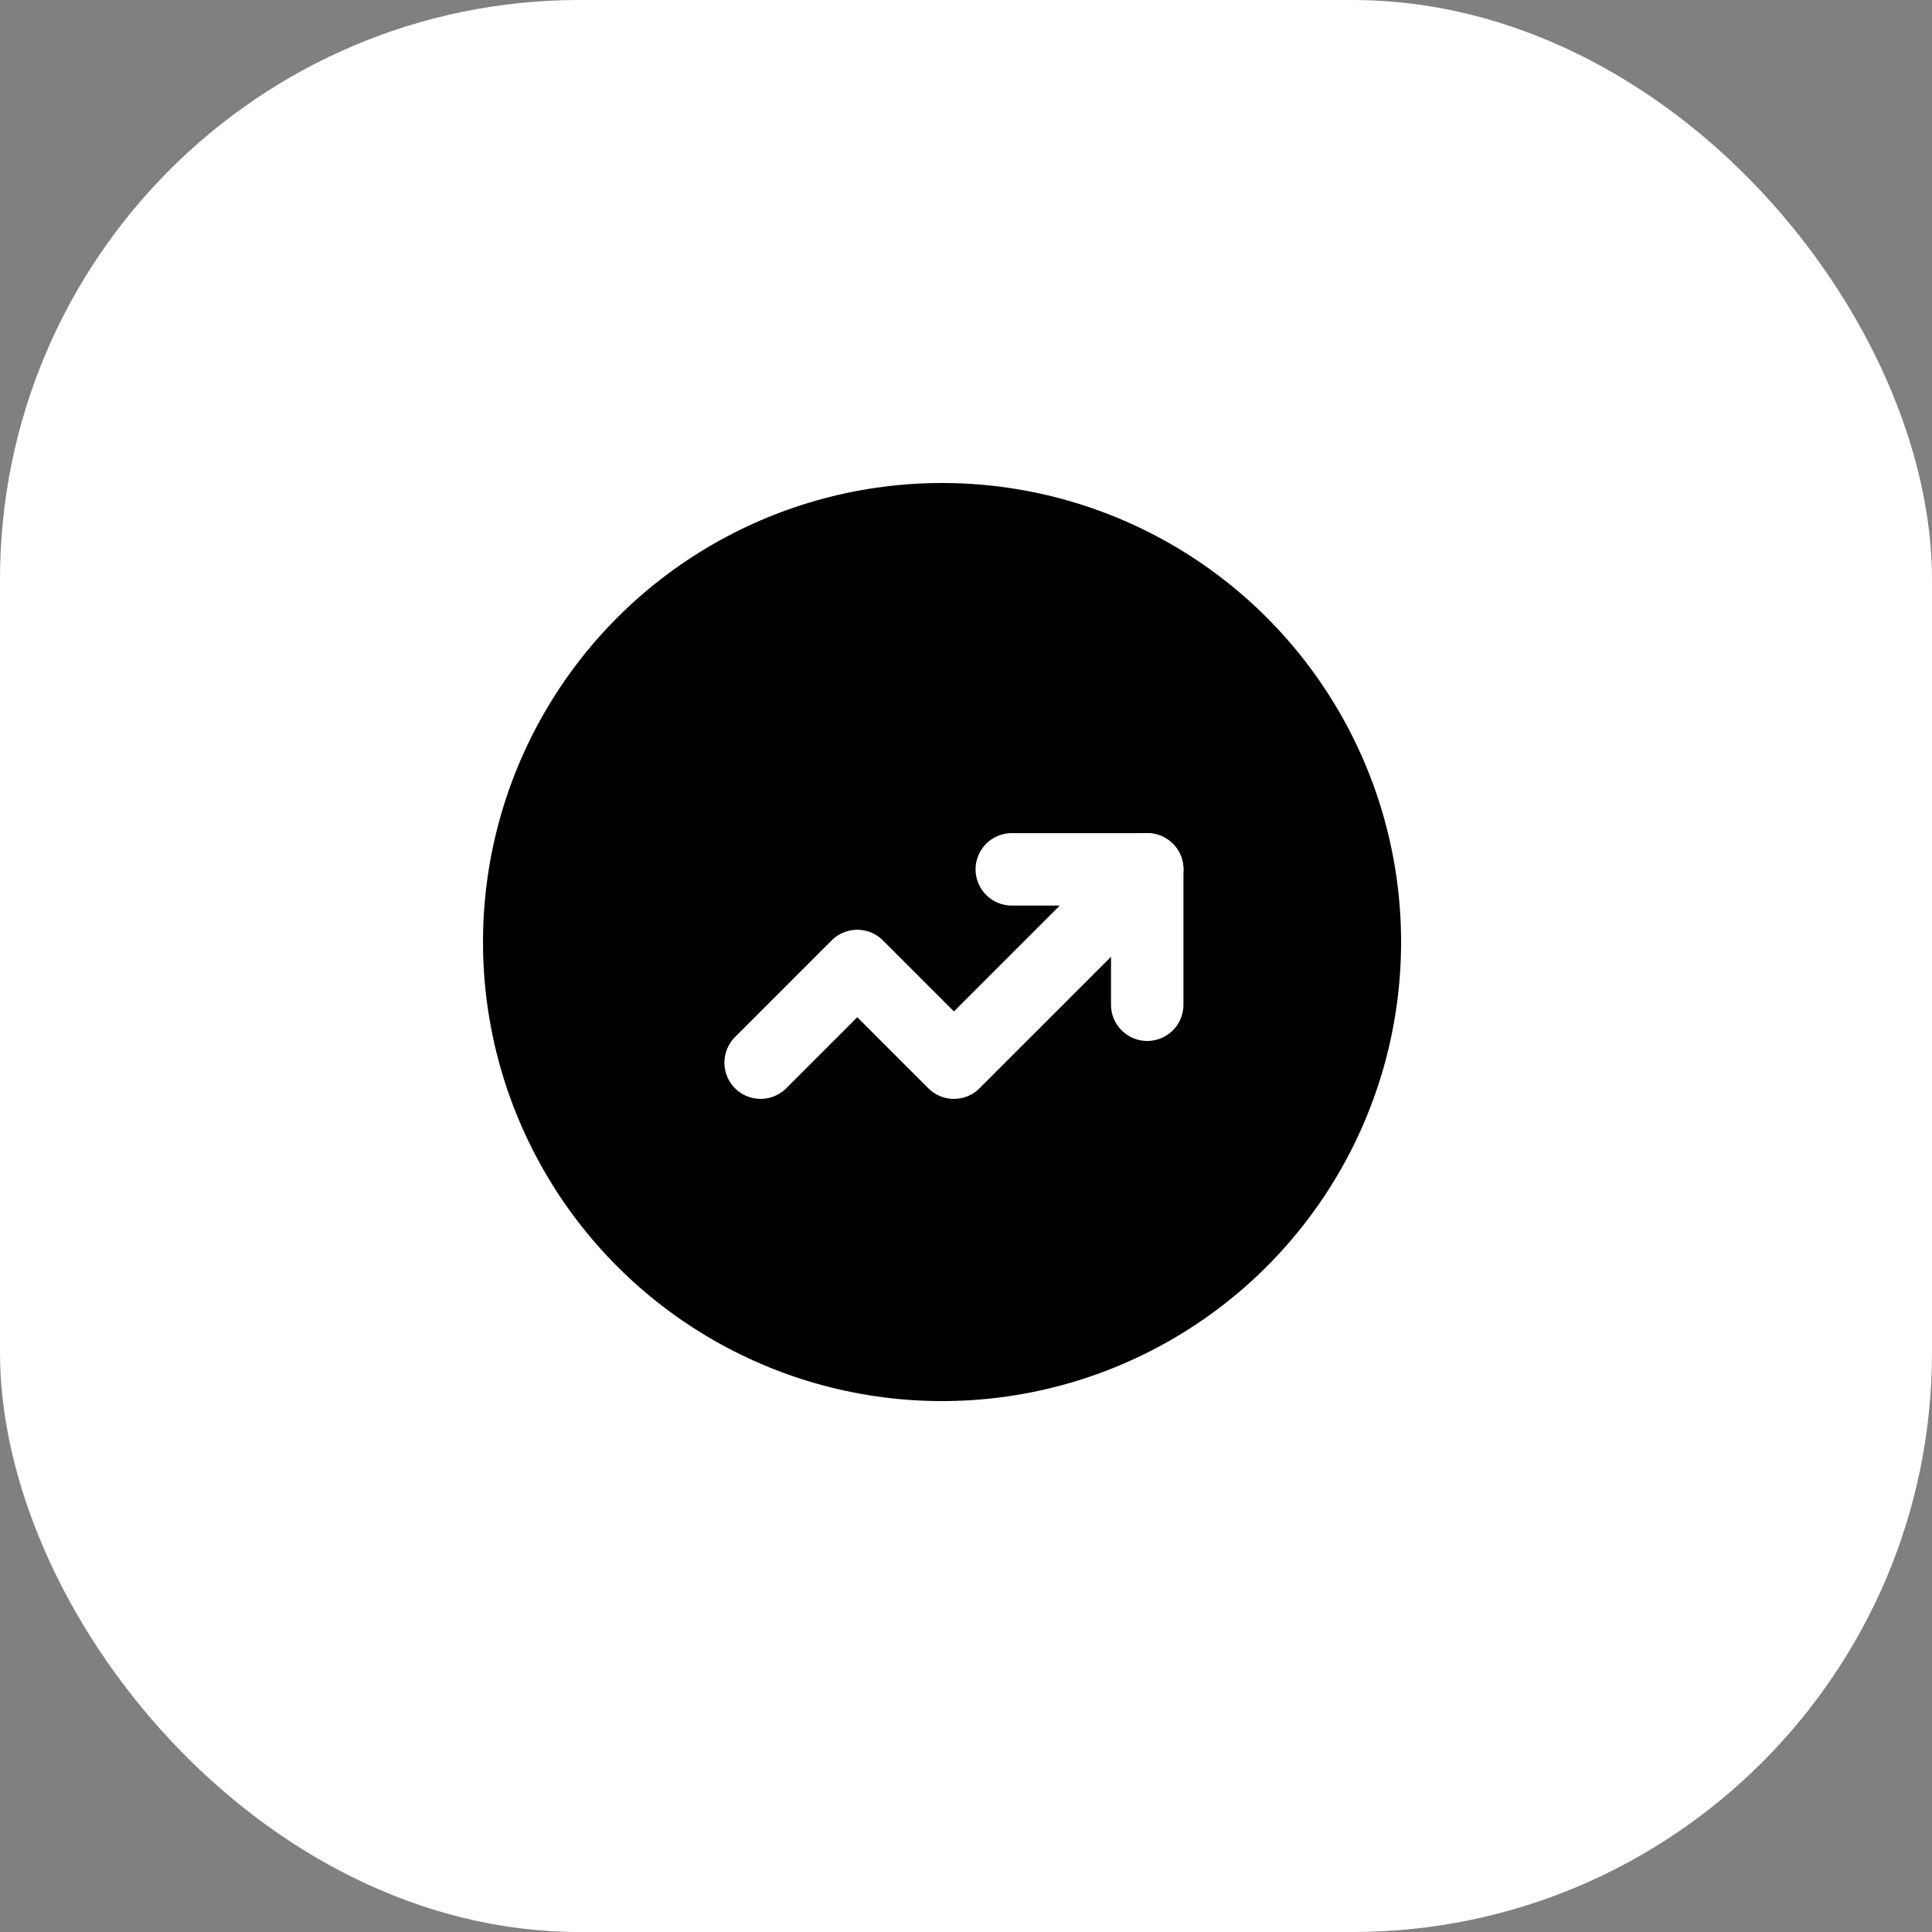
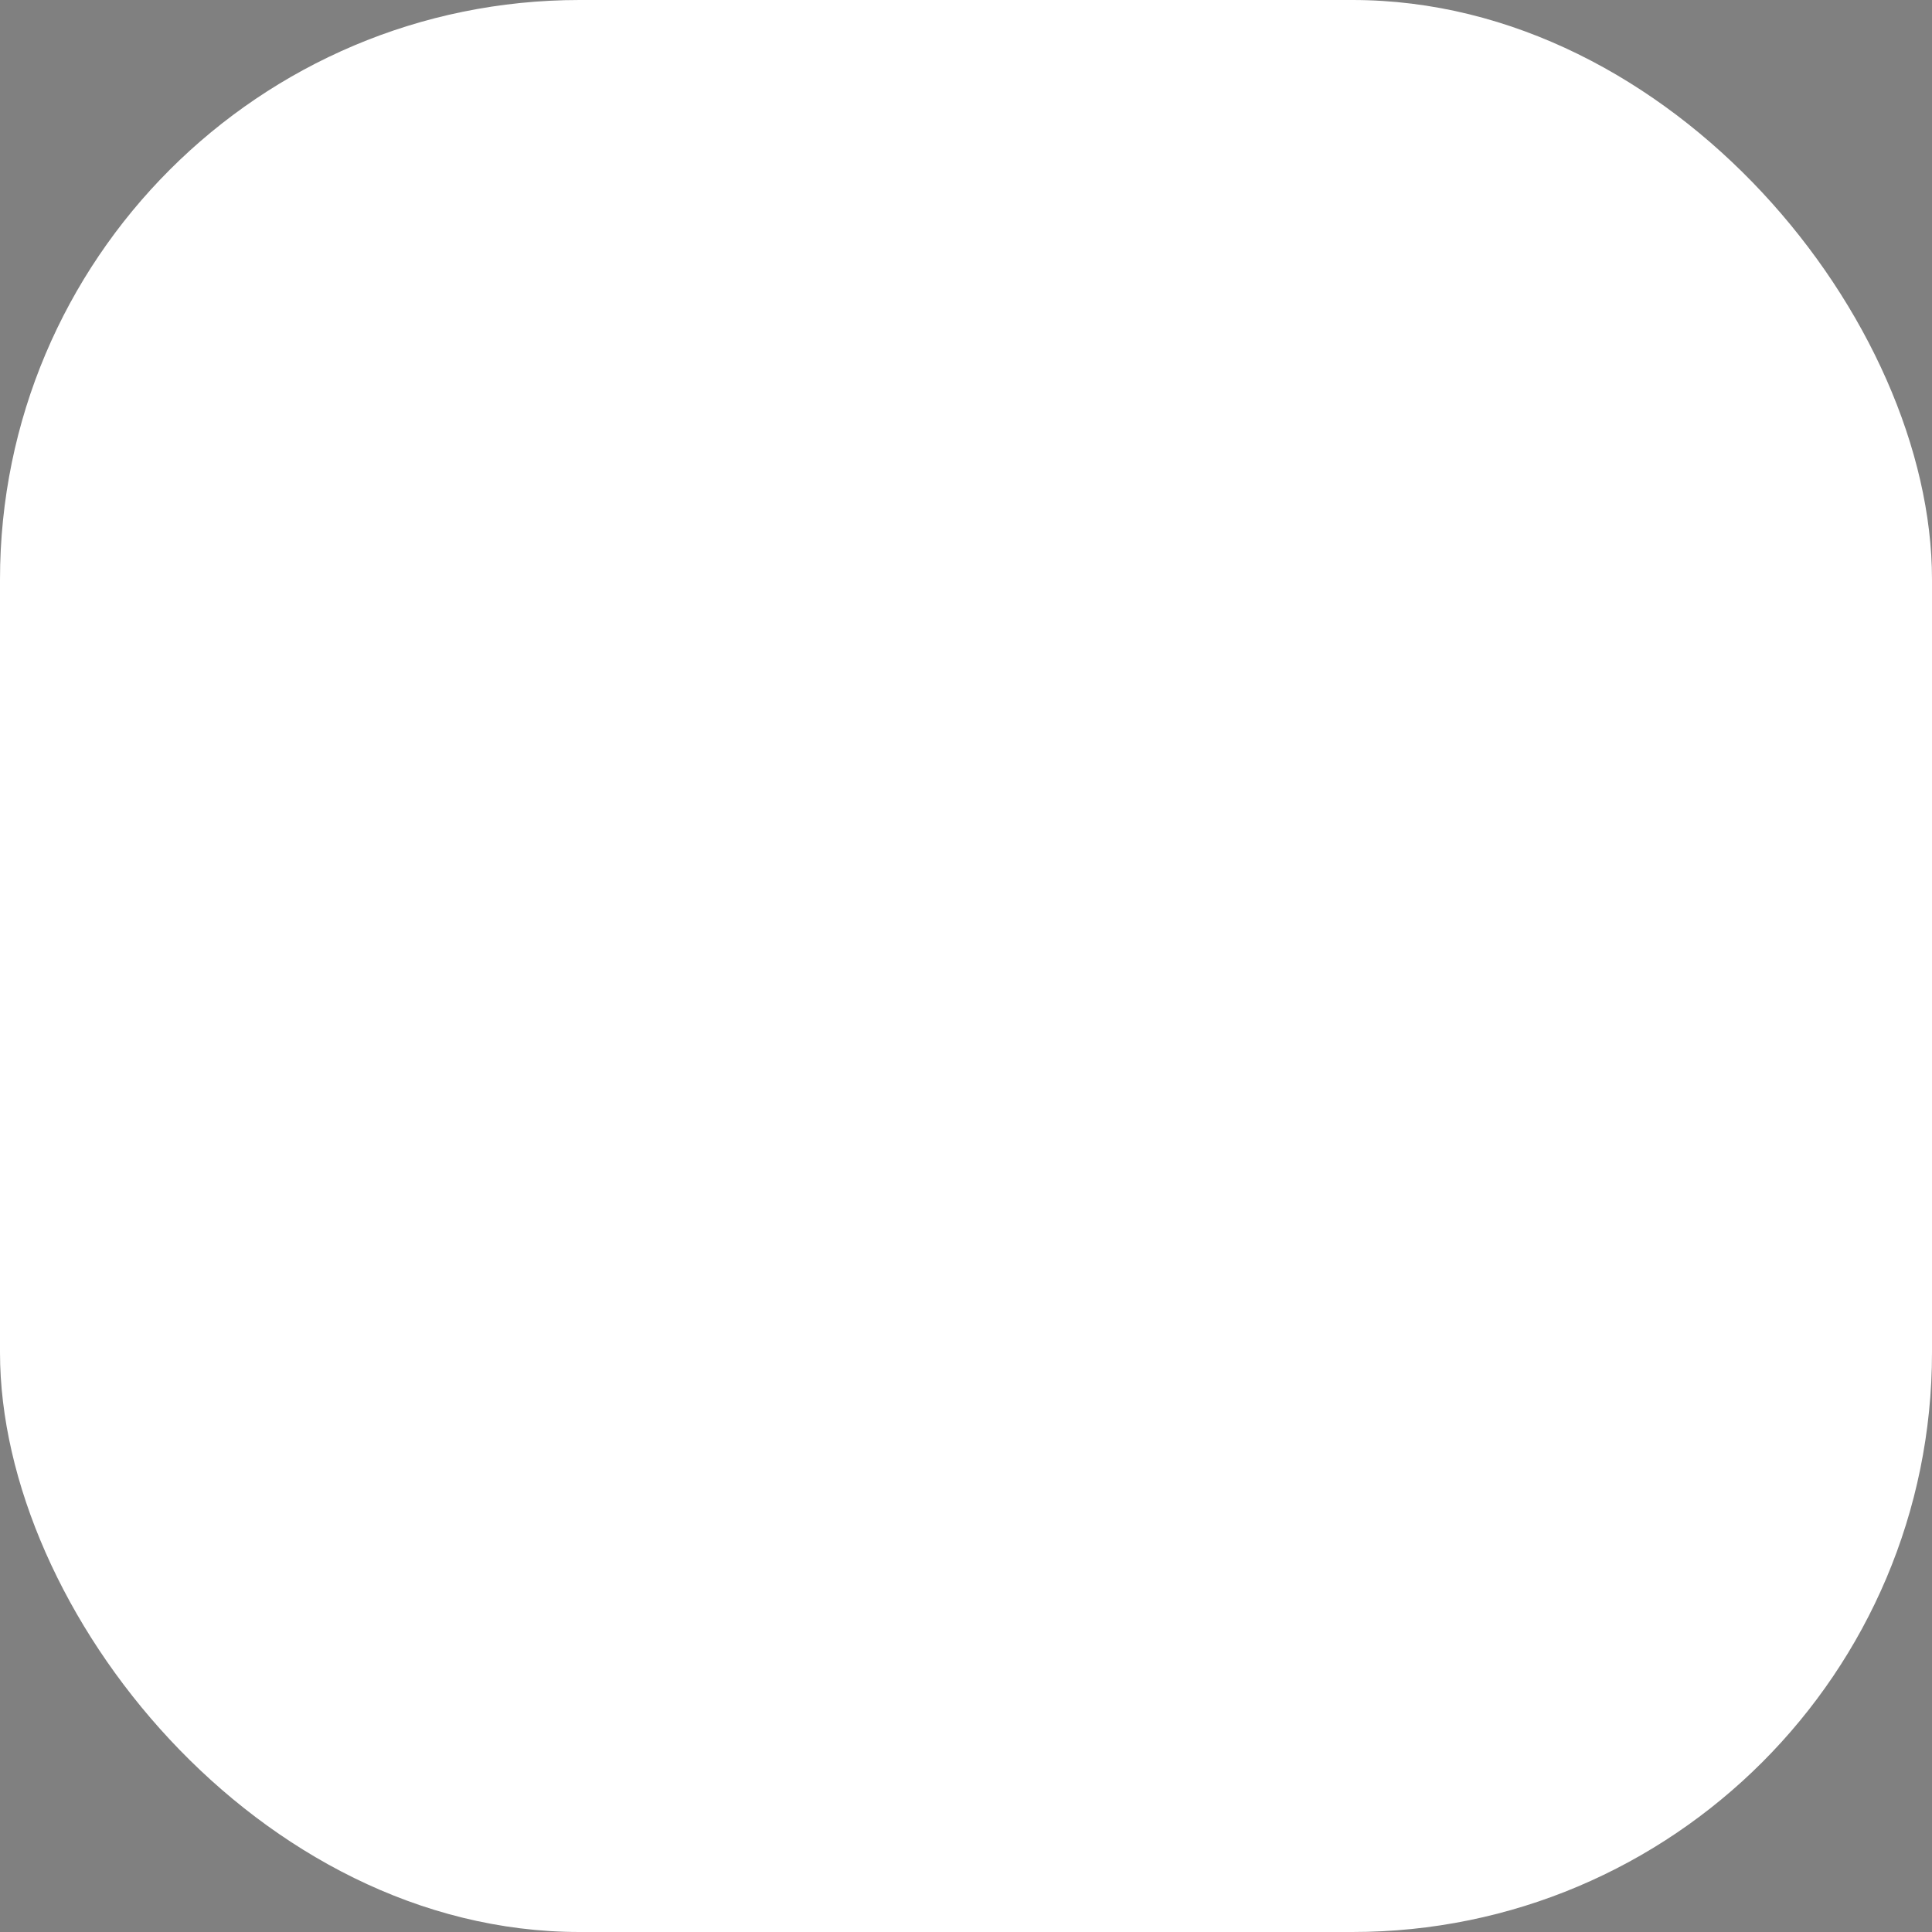
<svg xmlns="http://www.w3.org/2000/svg" fill="none" height="100%" overflow="visible" preserveAspectRatio="none" style="display: block;" viewBox="0 0 40 40" width="100%">
  <rect x="0" y="0" width="40" height="40" fill="#808080" stroke="none" />
  <g id="Background">
    <rect fill="white" height="40" rx="12" style="fill:white;fill-opacity:1;" width="40" />
    <g id="Interface, Essential/chart-up-arrow-circle">
      <g id="Group">
-         <circle cx="19.504" cy="19.504" fill="url(#paint0_linear_0_627)" id="Oval" r="9.504" style="" />
        <path d="M23.752 17.999L19.75 22.001L17.749 20L15.748 22.001" id="Path" stroke="white" stroke-linecap="round" stroke-linejoin="round" stroke-width="1.5" style="stroke:white;stroke-opacity:1;" />
        <path d="M20.948 17.999H23.752V20.802" id="Path_2" stroke="white" stroke-linecap="round" stroke-linejoin="round" stroke-width="1.5" style="stroke:white;stroke-opacity:1;" />
        <g id="Path_3">
</g>
      </g>
    </g>
  </g>
  <defs>
    <linearGradient gradientUnits="userSpaceOnUse" id="paint0_linear_0_627" x1="15.792" x2="38.292" y1="4.484" y2="55.889">
      <stop stop-color="#2A7FFB" style="stop-color:#2A7FFB;stop-color:color(display-p3 0.165 0.498 0.984);stop-opacity:1;" />
      <stop offset="0.662" stop-color="#20FDEF" style="stop-color:#20FDEF;stop-color:color(display-p3 0.126 0.992 0.937);stop-opacity:1;" />
    </linearGradient>
  </defs>
</svg>